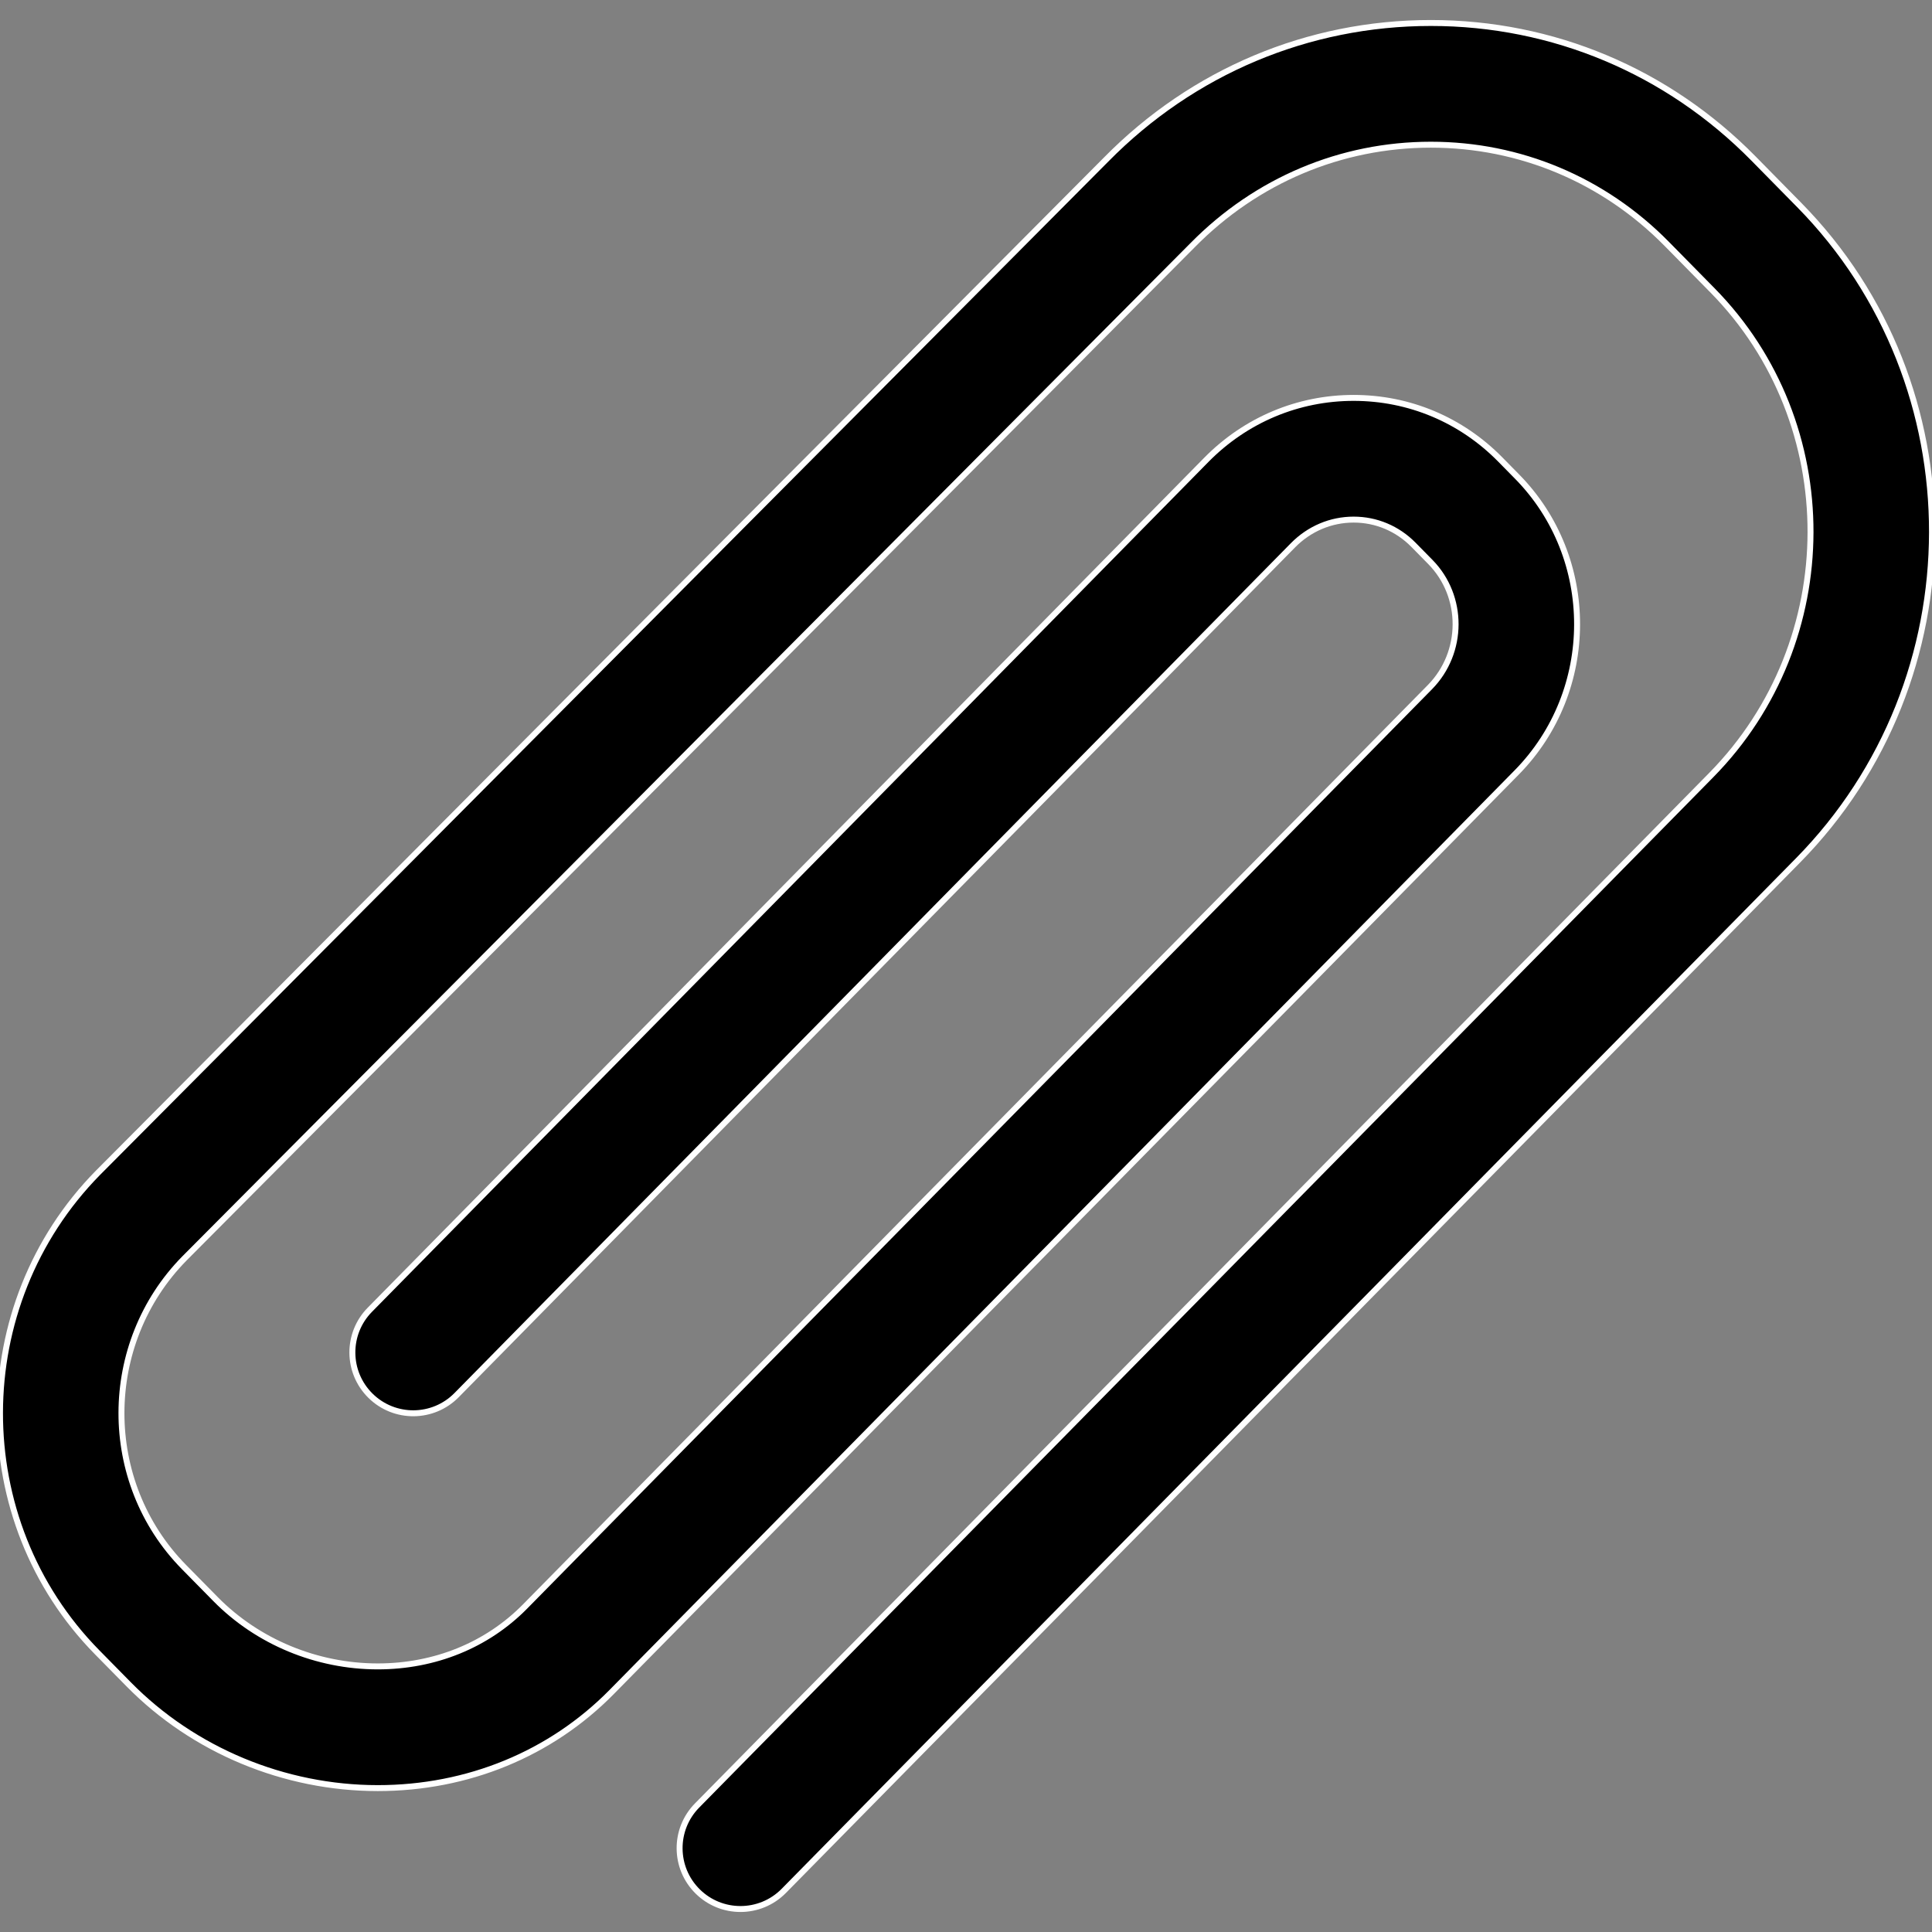
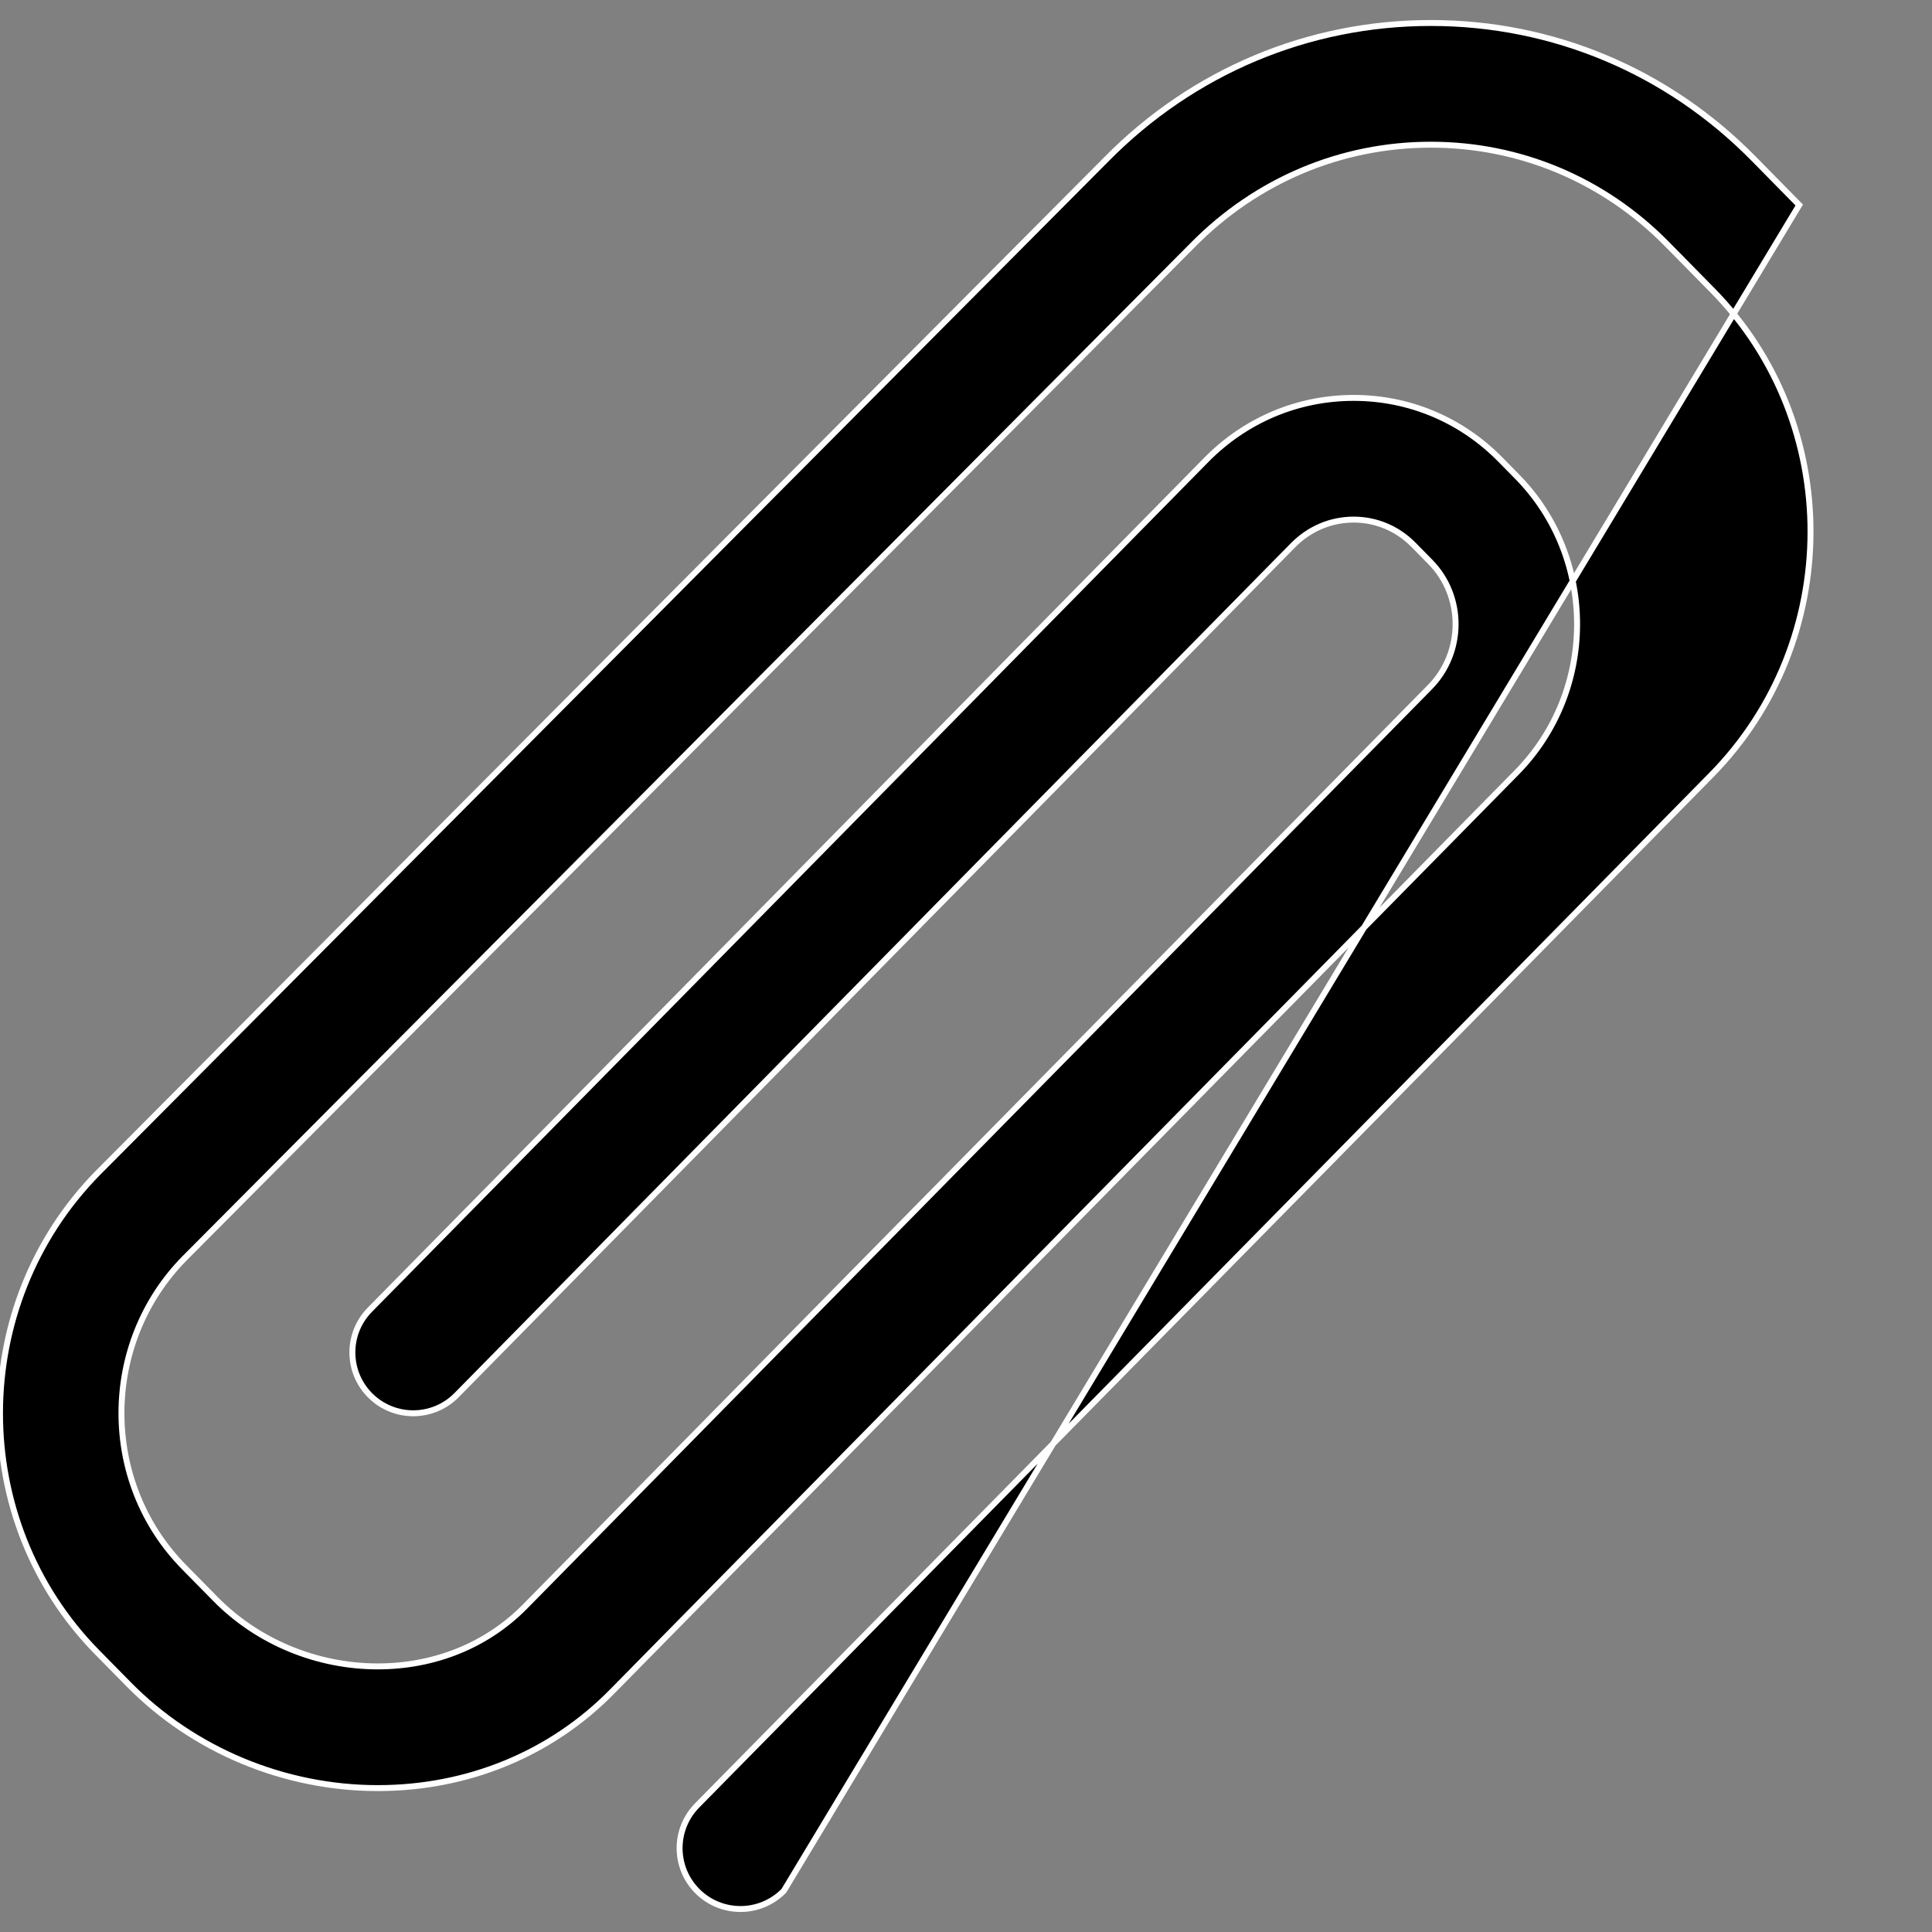
<svg xmlns="http://www.w3.org/2000/svg" height="200px" width="200px" version="1.1" id="Capa_1" viewBox="0 0 324.98 324.98" xml:space="preserve">
  <rect x="0" y="0" width="324.98" height="324.98" fill="#808080" stroke="none" />
  <g id="SVGRepo_bgCarrier" stroke-width="999" />
  <g id="SVGRepo_tracerCarrier" stroke-linecap="round" stroke-linejoin="round" />
  <g id="SVGRepo_iconCarrier">
    <g>
      <g>
-         <path d="M124.552,321.113c-2.593,0-5.187-0.978-7.18-2.94c-4.029-3.966-4.081-10.446-0.115-14.476l170.595-173.331 c22.177-22.534,22.27-59.105,0.205-81.524l-7.685-7.809c-10.596-10.766-24.692-16.694-39.692-16.694 c-15.115,0-29.349,6.006-40.082,16.91L31.038,211.664c-14.098,14.322-14.158,37.63-0.099,51.916l5.313,5.398 c7.083,7.197,17.031,11.325,27.293,11.325c9.582,0,18.376-3.574,24.764-10.064l152.214-154.656 c5.733-5.826,5.767-15.273,0.072-21.059l-2.837-2.884c-2.69-2.733-6.264-4.238-10.062-4.238c-3.838,0-7.461,1.534-10.202,4.318 L76.805,234.671c-3.966,4.028-10.446,4.08-14.476,0.115c-4.029-3.965-4.081-10.446-0.115-14.476l140.691-142.95 c6.62-6.726,15.425-10.43,24.792-10.43c9.327,0,18.082,3.676,24.652,10.351l2.837,2.885c13.487,13.701,13.454,36.032-0.073,49.776 L102.901,284.599c-10.267,10.431-24.242,16.176-39.354,16.176c-15.711,0-30.976-6.355-41.884-17.438l-5.313-5.397 c-21.854-22.205-21.792-58.395,0.138-80.677l169.56-170.414c14.572-14.807,33.988-22.982,54.633-22.982 c20.529,0,39.808,8.1,54.282,22.807l7.685,7.809c29.856,30.337,29.764,79.792-0.207,110.244L131.847,318.057 C129.844,320.092,127.198,321.113,124.552,321.113z" fill="black" stroke="white" />
+         <path d="M124.552,321.113c-2.593,0-5.187-0.978-7.18-2.94c-4.029-3.966-4.081-10.446-0.115-14.476l170.595-173.331 c22.177-22.534,22.27-59.105,0.205-81.524l-7.685-7.809c-10.596-10.766-24.692-16.694-39.692-16.694 c-15.115,0-29.349,6.006-40.082,16.91L31.038,211.664c-14.098,14.322-14.158,37.63-0.099,51.916l5.313,5.398 c7.083,7.197,17.031,11.325,27.293,11.325c9.582,0,18.376-3.574,24.764-10.064l152.214-154.656 c5.733-5.826,5.767-15.273,0.072-21.059l-2.837-2.884c-2.69-2.733-6.264-4.238-10.062-4.238c-3.838,0-7.461,1.534-10.202,4.318 L76.805,234.671c-3.966,4.028-10.446,4.08-14.476,0.115c-4.029-3.965-4.081-10.446-0.115-14.476l140.691-142.95 c6.62-6.726,15.425-10.43,24.792-10.43c9.327,0,18.082,3.676,24.652,10.351l2.837,2.885c13.487,13.701,13.454,36.032-0.073,49.776 L102.901,284.599c-10.267,10.431-24.242,16.176-39.354,16.176c-15.711,0-30.976-6.355-41.884-17.438l-5.313-5.397 c-21.854-22.205-21.792-58.395,0.138-80.677l169.56-170.414c14.572-14.807,33.988-22.982,54.633-22.982 c20.529,0,39.808,8.1,54.282,22.807l7.685,7.809L131.847,318.057 C129.844,320.092,127.198,321.113,124.552,321.113z" fill="black" stroke="white" />
      </g>
    </g>
  </g>
</svg>